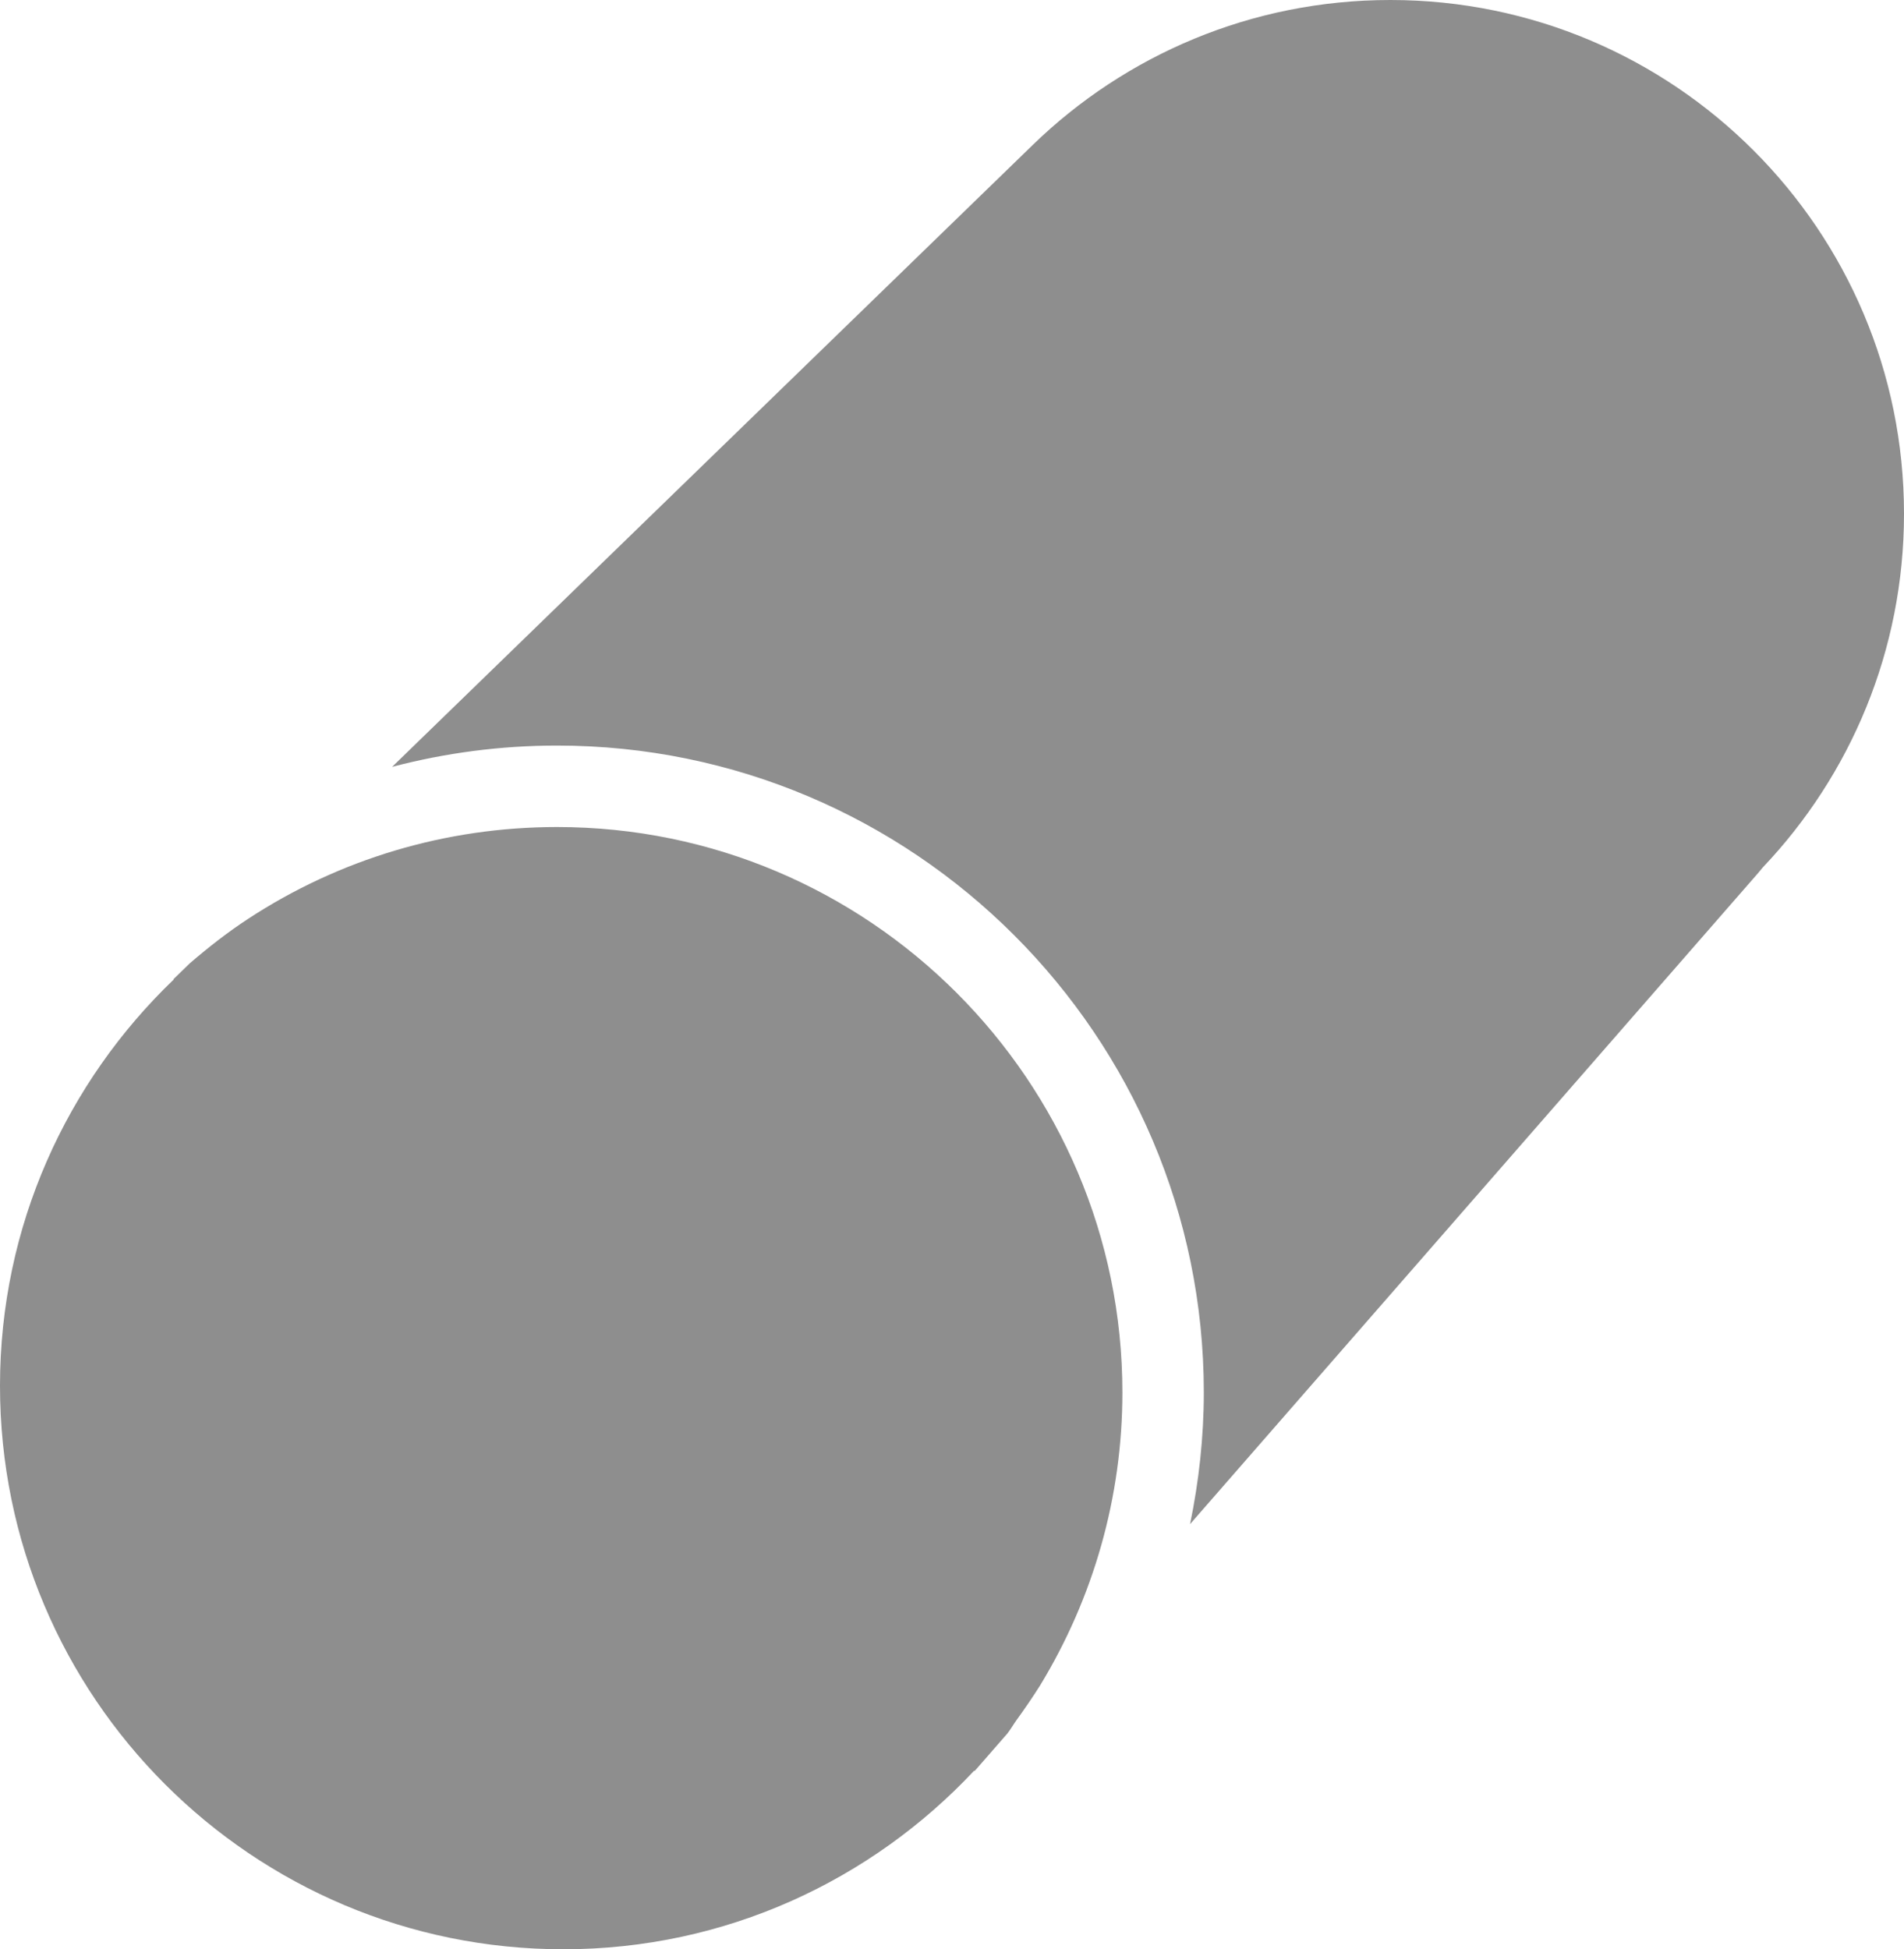
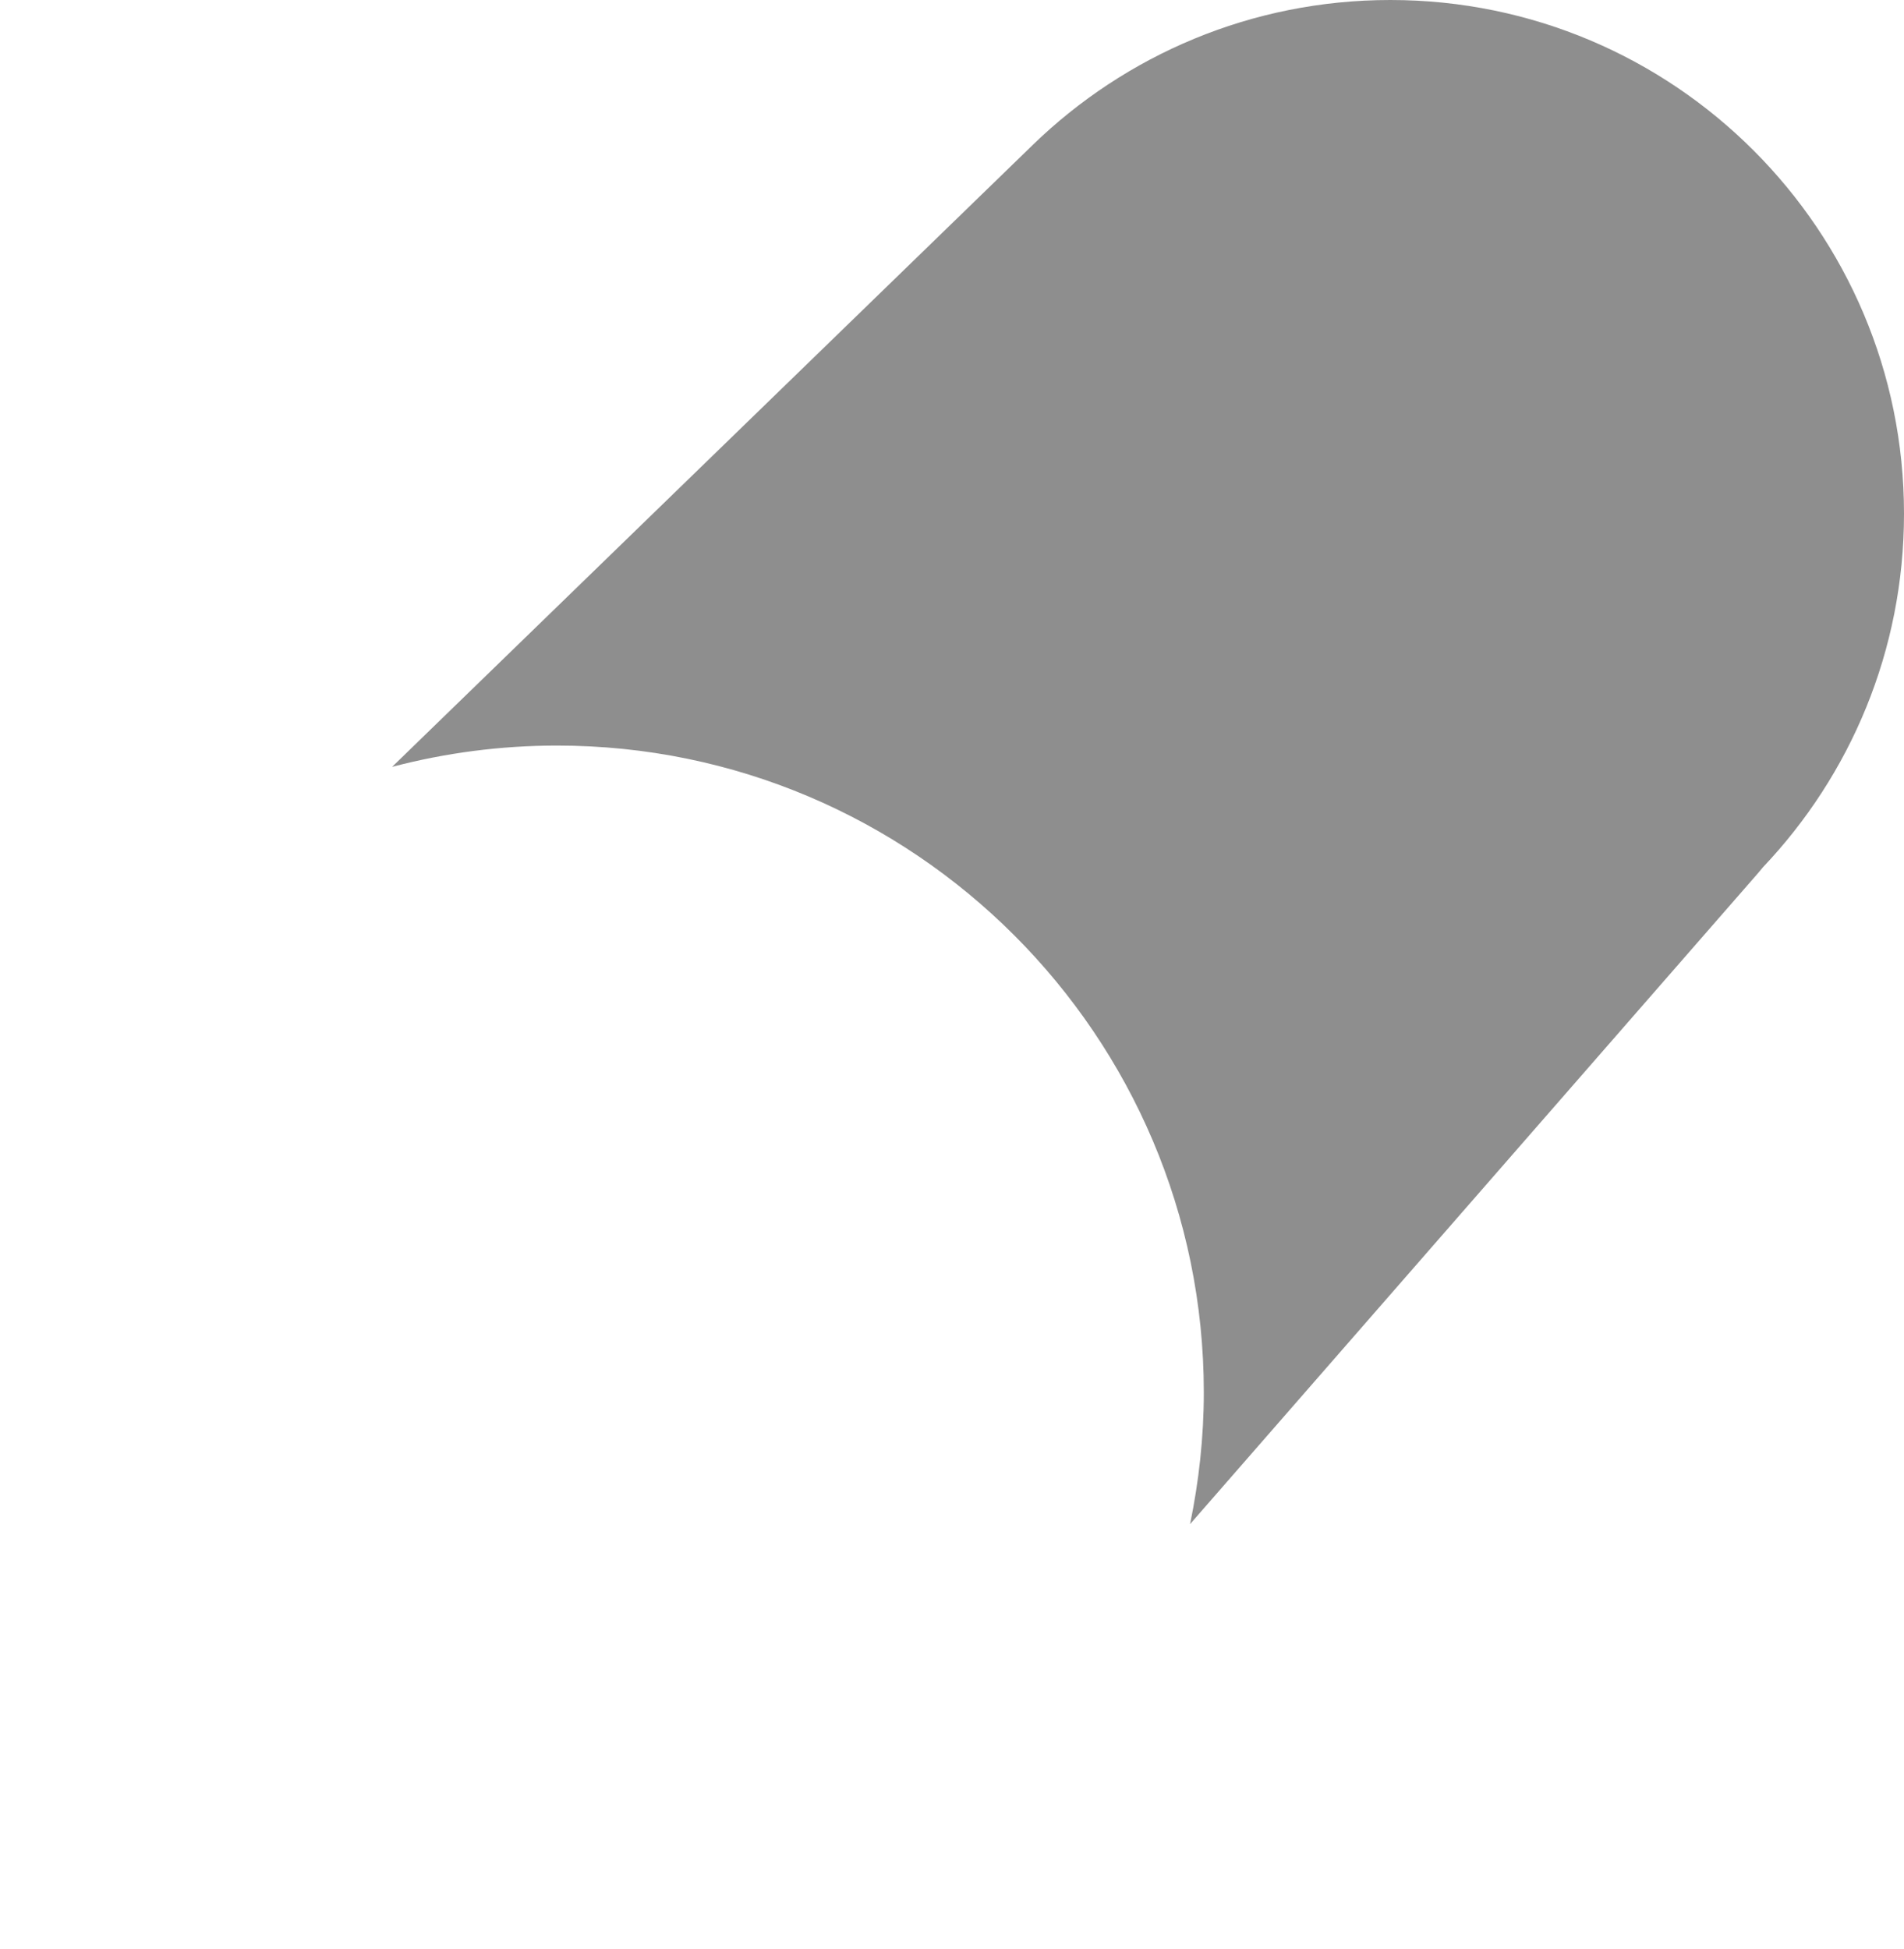
<svg xmlns="http://www.w3.org/2000/svg" version="1.1" id="Vrstva_1" x="0px" y="0px" width="70.119px" height="71.784px" viewBox="0 0 70.119 71.784" enable-background="new 0 0 70.119 71.784" xml:space="preserve">
  <g>
    <path fill="#8E8E8E" d="M51.203,0c-5.114,0-9.754,2.029-13.158,5.326l-0.125,0.122L14.441,28.24   c1.96-0.514,3.997-0.784,6.074-0.784c13.133,0,23.818,10.686,23.818,23.819c0,1.647-0.18,3.27-0.506,4.852l20.901-23.955   l0.195-0.233c3.22-3.392,5.196-7.977,5.196-13.021C70.119,8.469,61.65,0,51.203,0z" />
-     <path fill="#8E8E8E" d="M20.515,30.456c-4.098,0-8.022,1.183-11.379,3.382c-0.747,0.488-1.455,1.043-2.141,1.632l-0.608,0.59   l0.011,0.011C2.461,39.847,0,45.148,0,51.034c0,11.461,9.29,20.75,20.75,20.75c5.974,0,11.342-2.539,15.128-6.579l0.015,0.015   l0.665-0.762l0.253-0.29l0.292-0.334c0.12-0.157,0.217-0.327,0.332-0.488c0.301-0.415,0.591-0.838,0.865-1.272   c1.966-3.229,3.035-6.937,3.035-10.798C41.333,39.796,31.995,30.456,20.515,30.456z" />
  </g>
</svg>